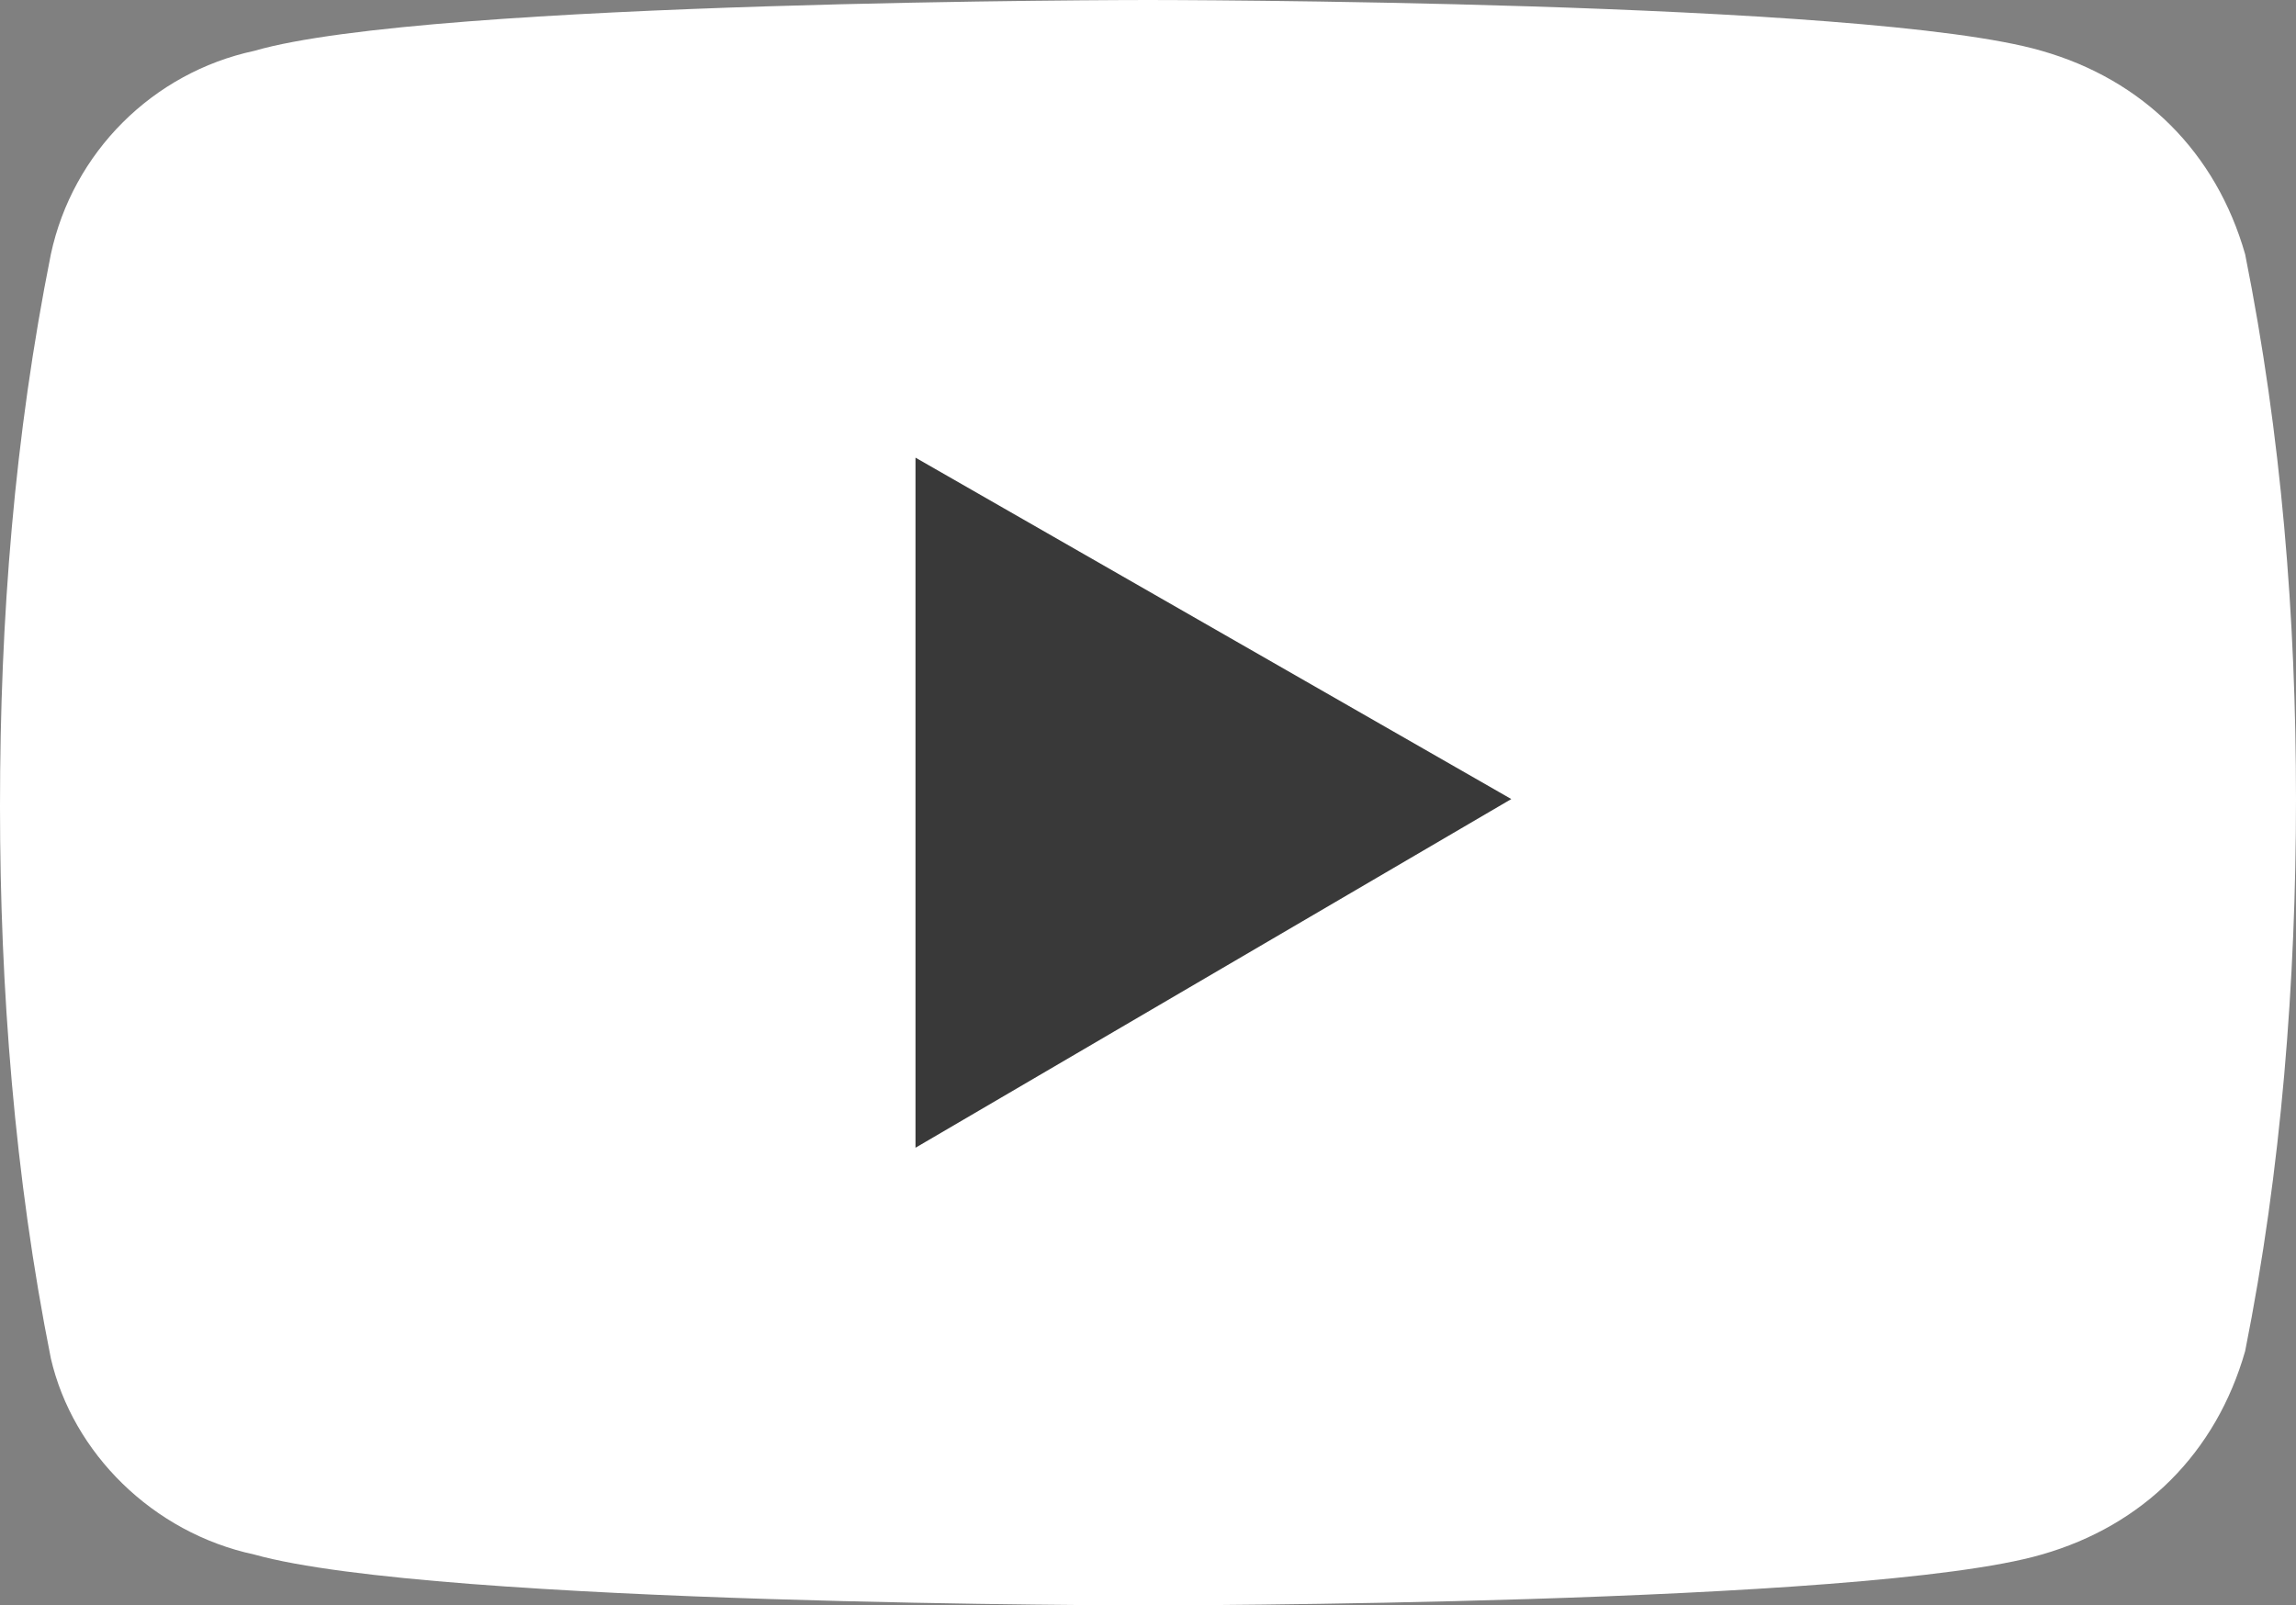
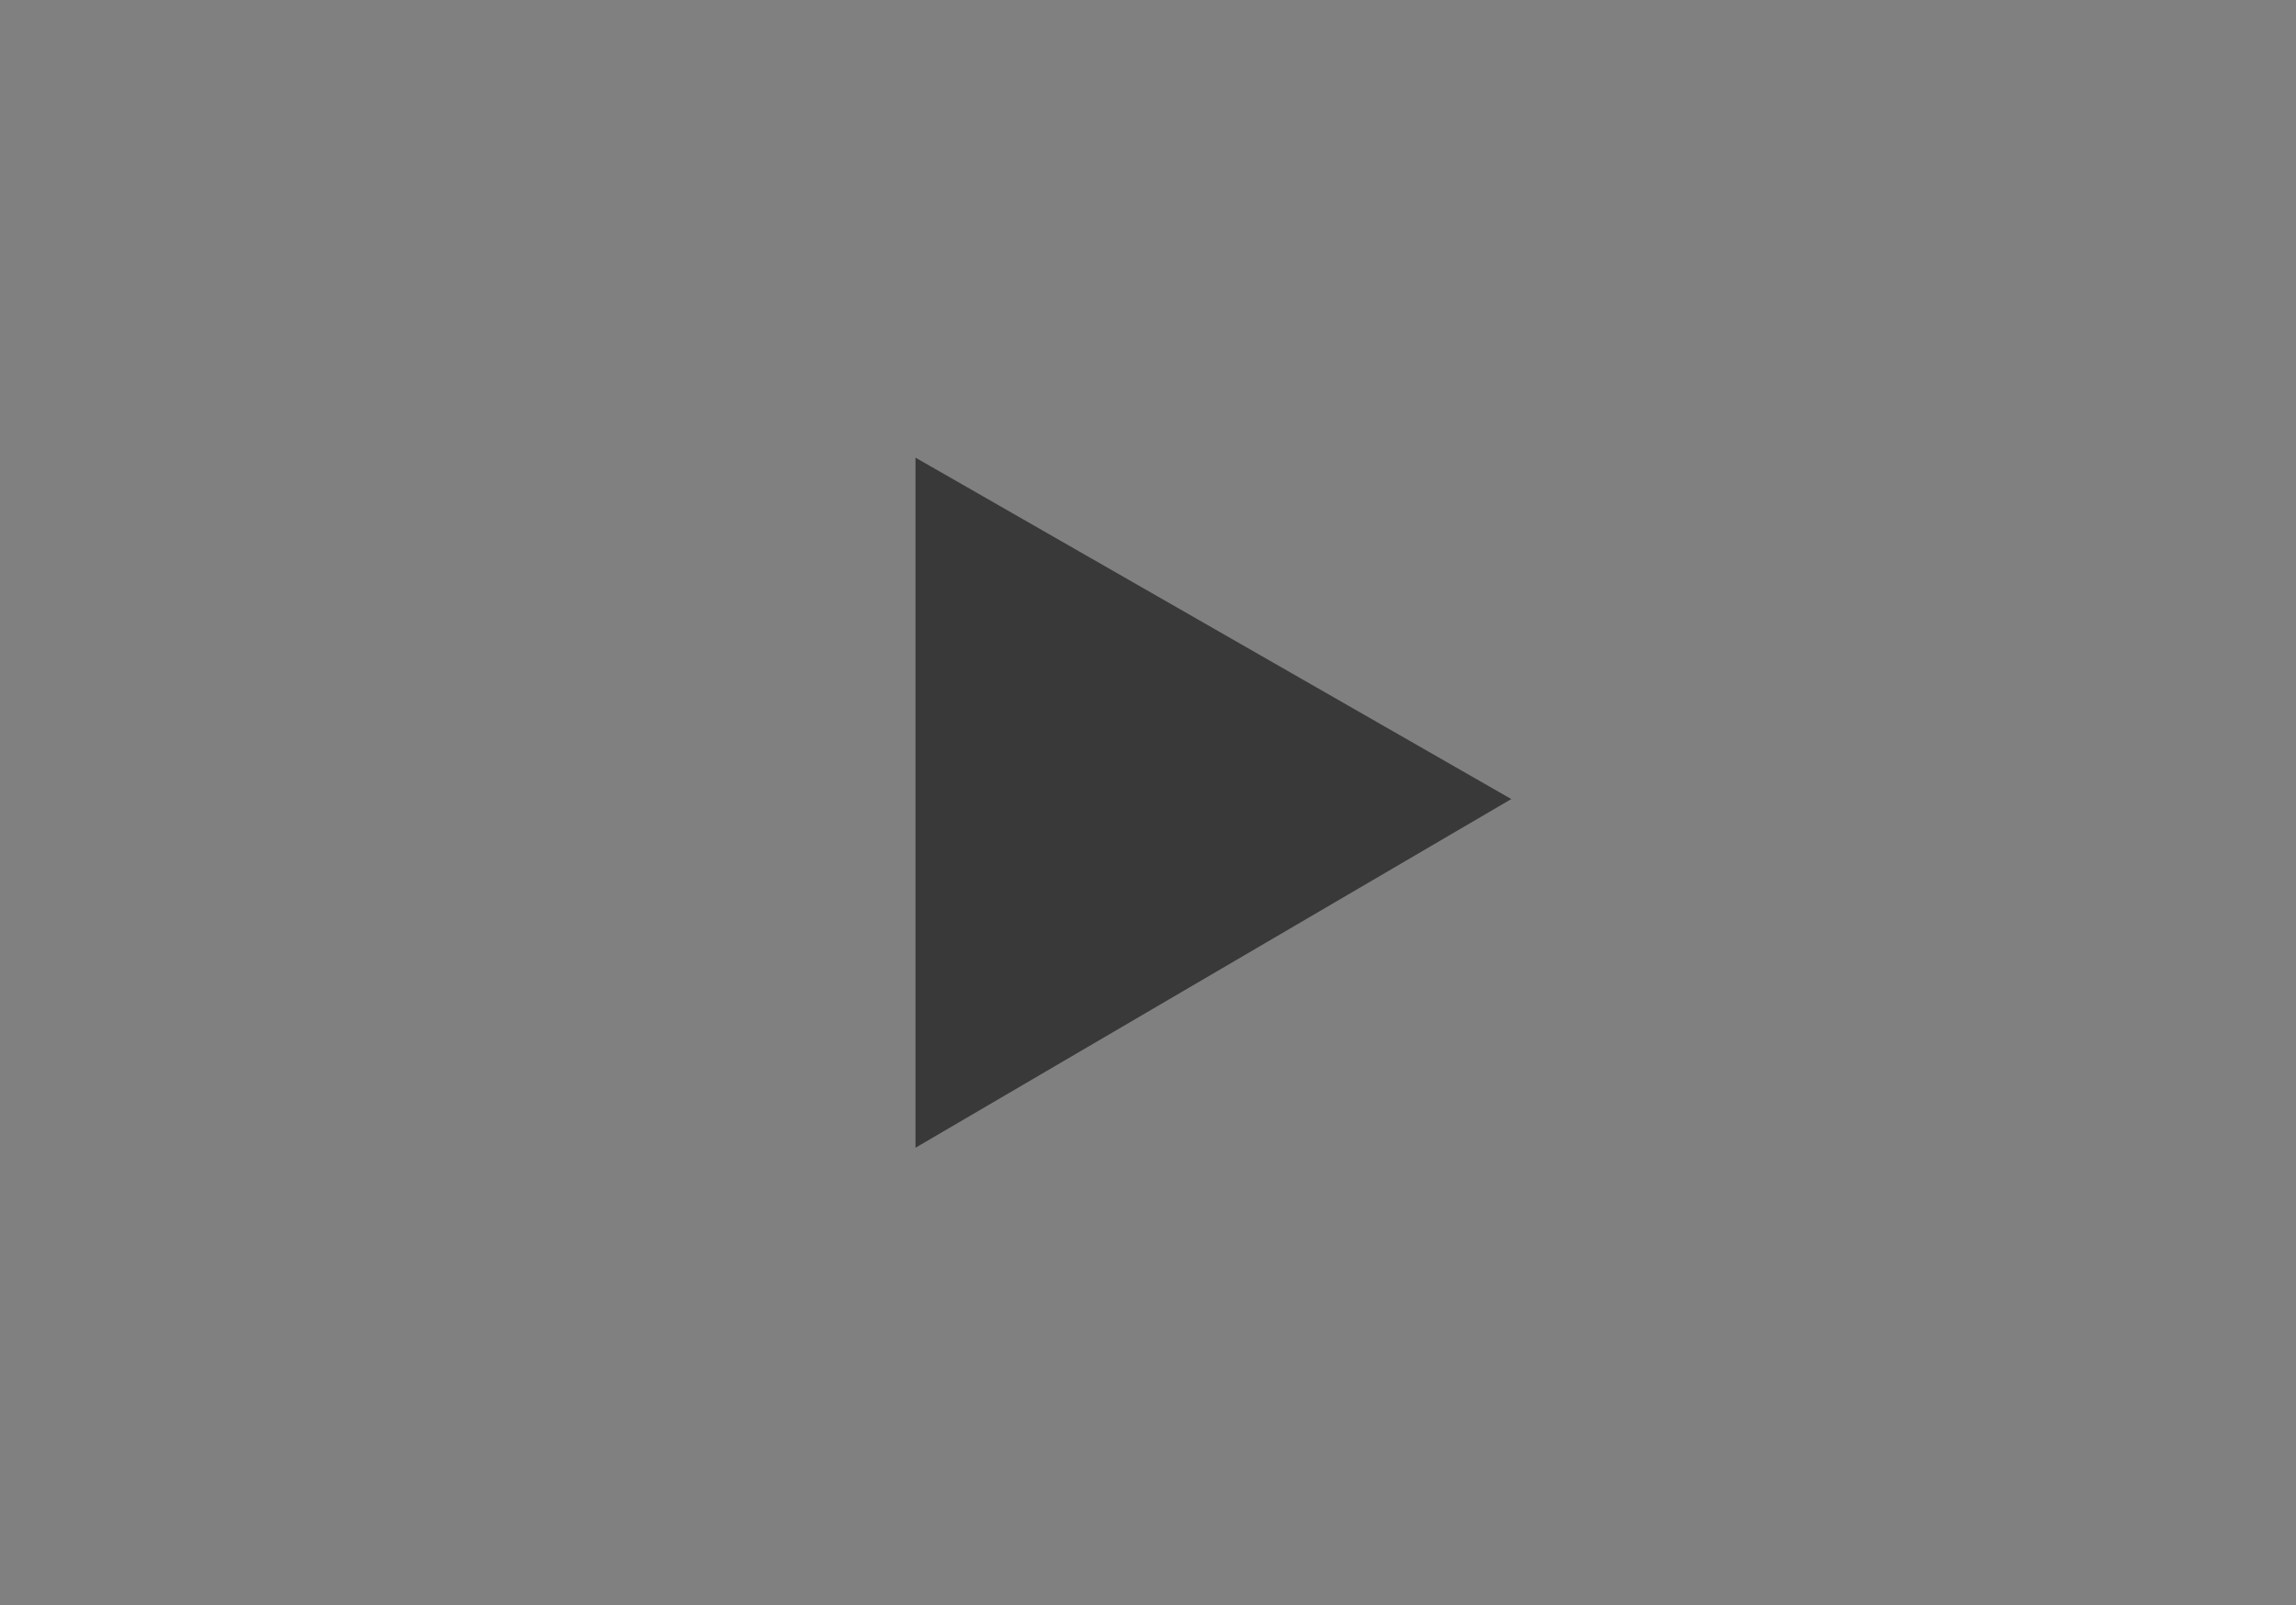
<svg xmlns="http://www.w3.org/2000/svg" version="1.1" id="yt_logo_mono_light" x="0px" y="0px" viewBox="0 0 31.6 22.1" style="enable-background:new 0 0 31.6 22.1;" xml:space="preserve">
  <rect x="0" y="0" width="31.6" height="22.1" fill="#808080" stroke="none" />
  <style type="text/css">
	.st0{fill:#FFFFFF;}
	.st1{fill:#393939;}
</style>
-   <path id="パス_7" class="st0" d="M30.9,3.5c-0.4-1.4-1.4-2.4-2.8-2.8C25.7,0,15.8,0,15.8,0S5.9,0,3.5,0.7C2.1,1,1,2.1,0.7,3.5  C0.2,6,0,8.5,0,11.1c0,2.5,0.2,5.1,0.7,7.6C1,20,2.1,21.1,3.5,21.4c2.5,0.7,12.3,0.7,12.3,0.7s9.9,0,12.3-0.7  c1.4-0.4,2.4-1.4,2.8-2.8c0.5-2.5,0.7-5.1,0.7-7.6C31.6,8.5,31.4,6,30.9,3.5z" />
  <path id="パス_8" class="st1" d="M12.6,15.8V6.3l8.2,4.7L12.6,15.8z" />
</svg>